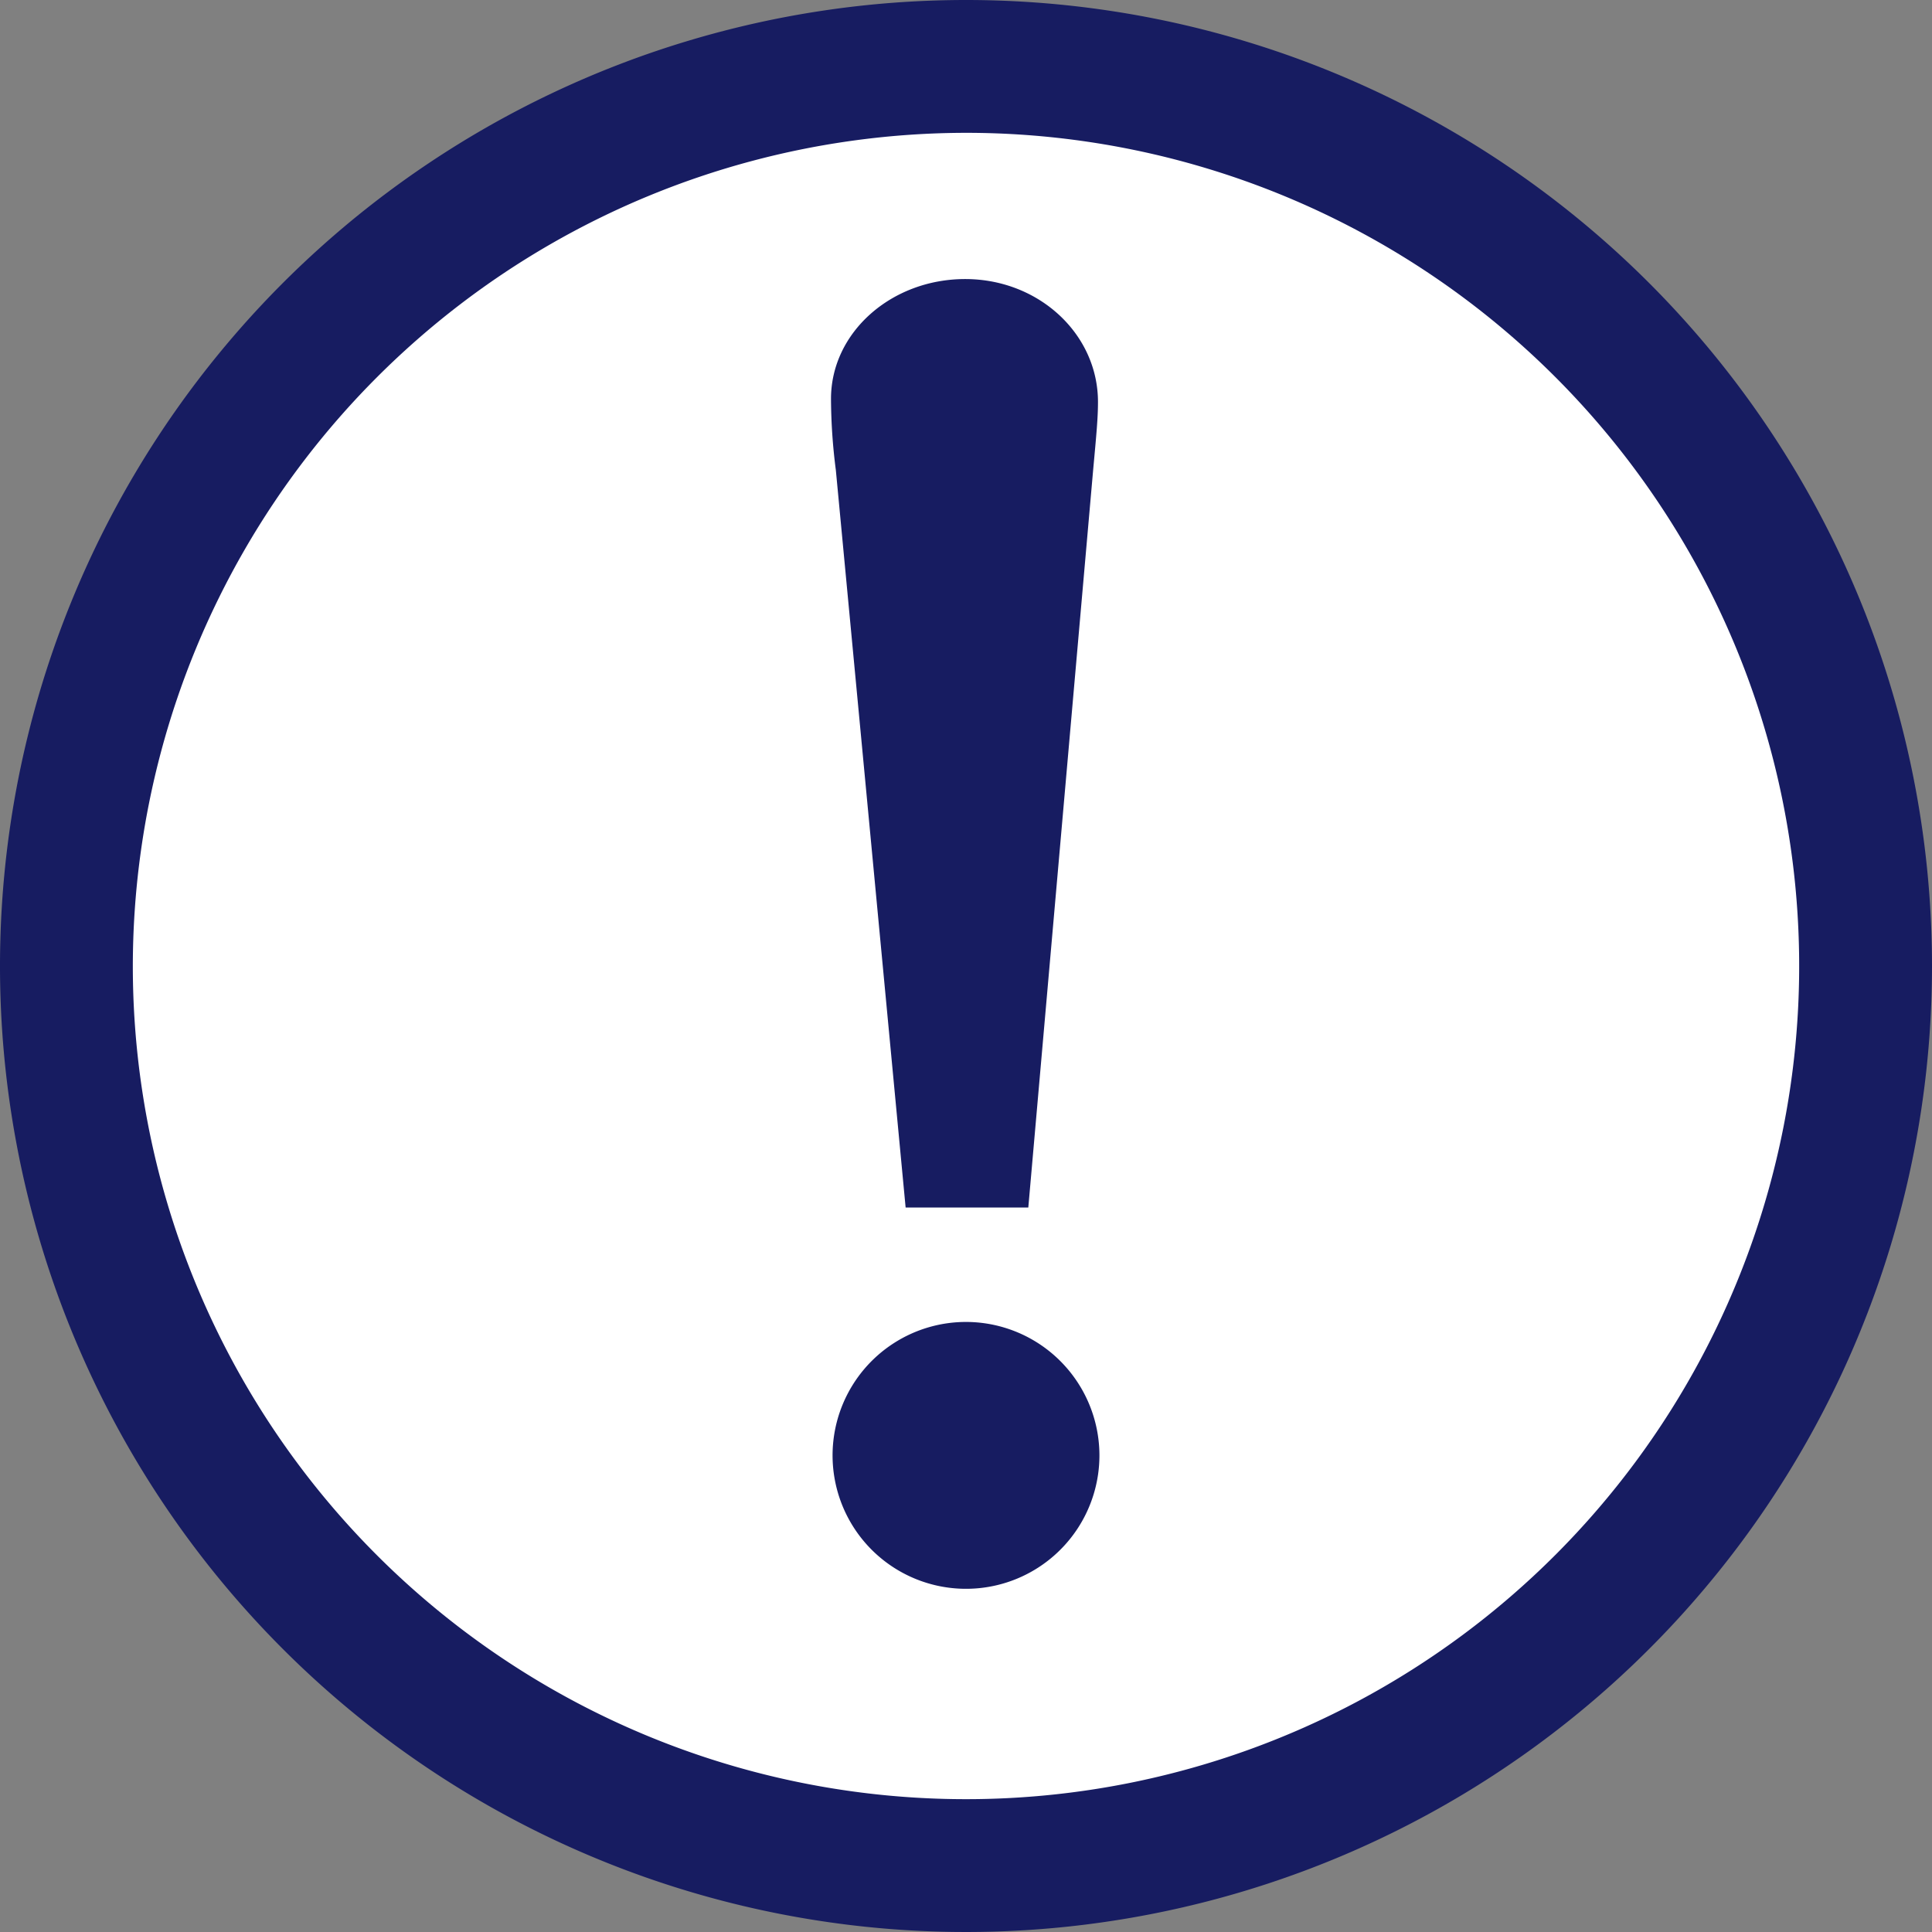
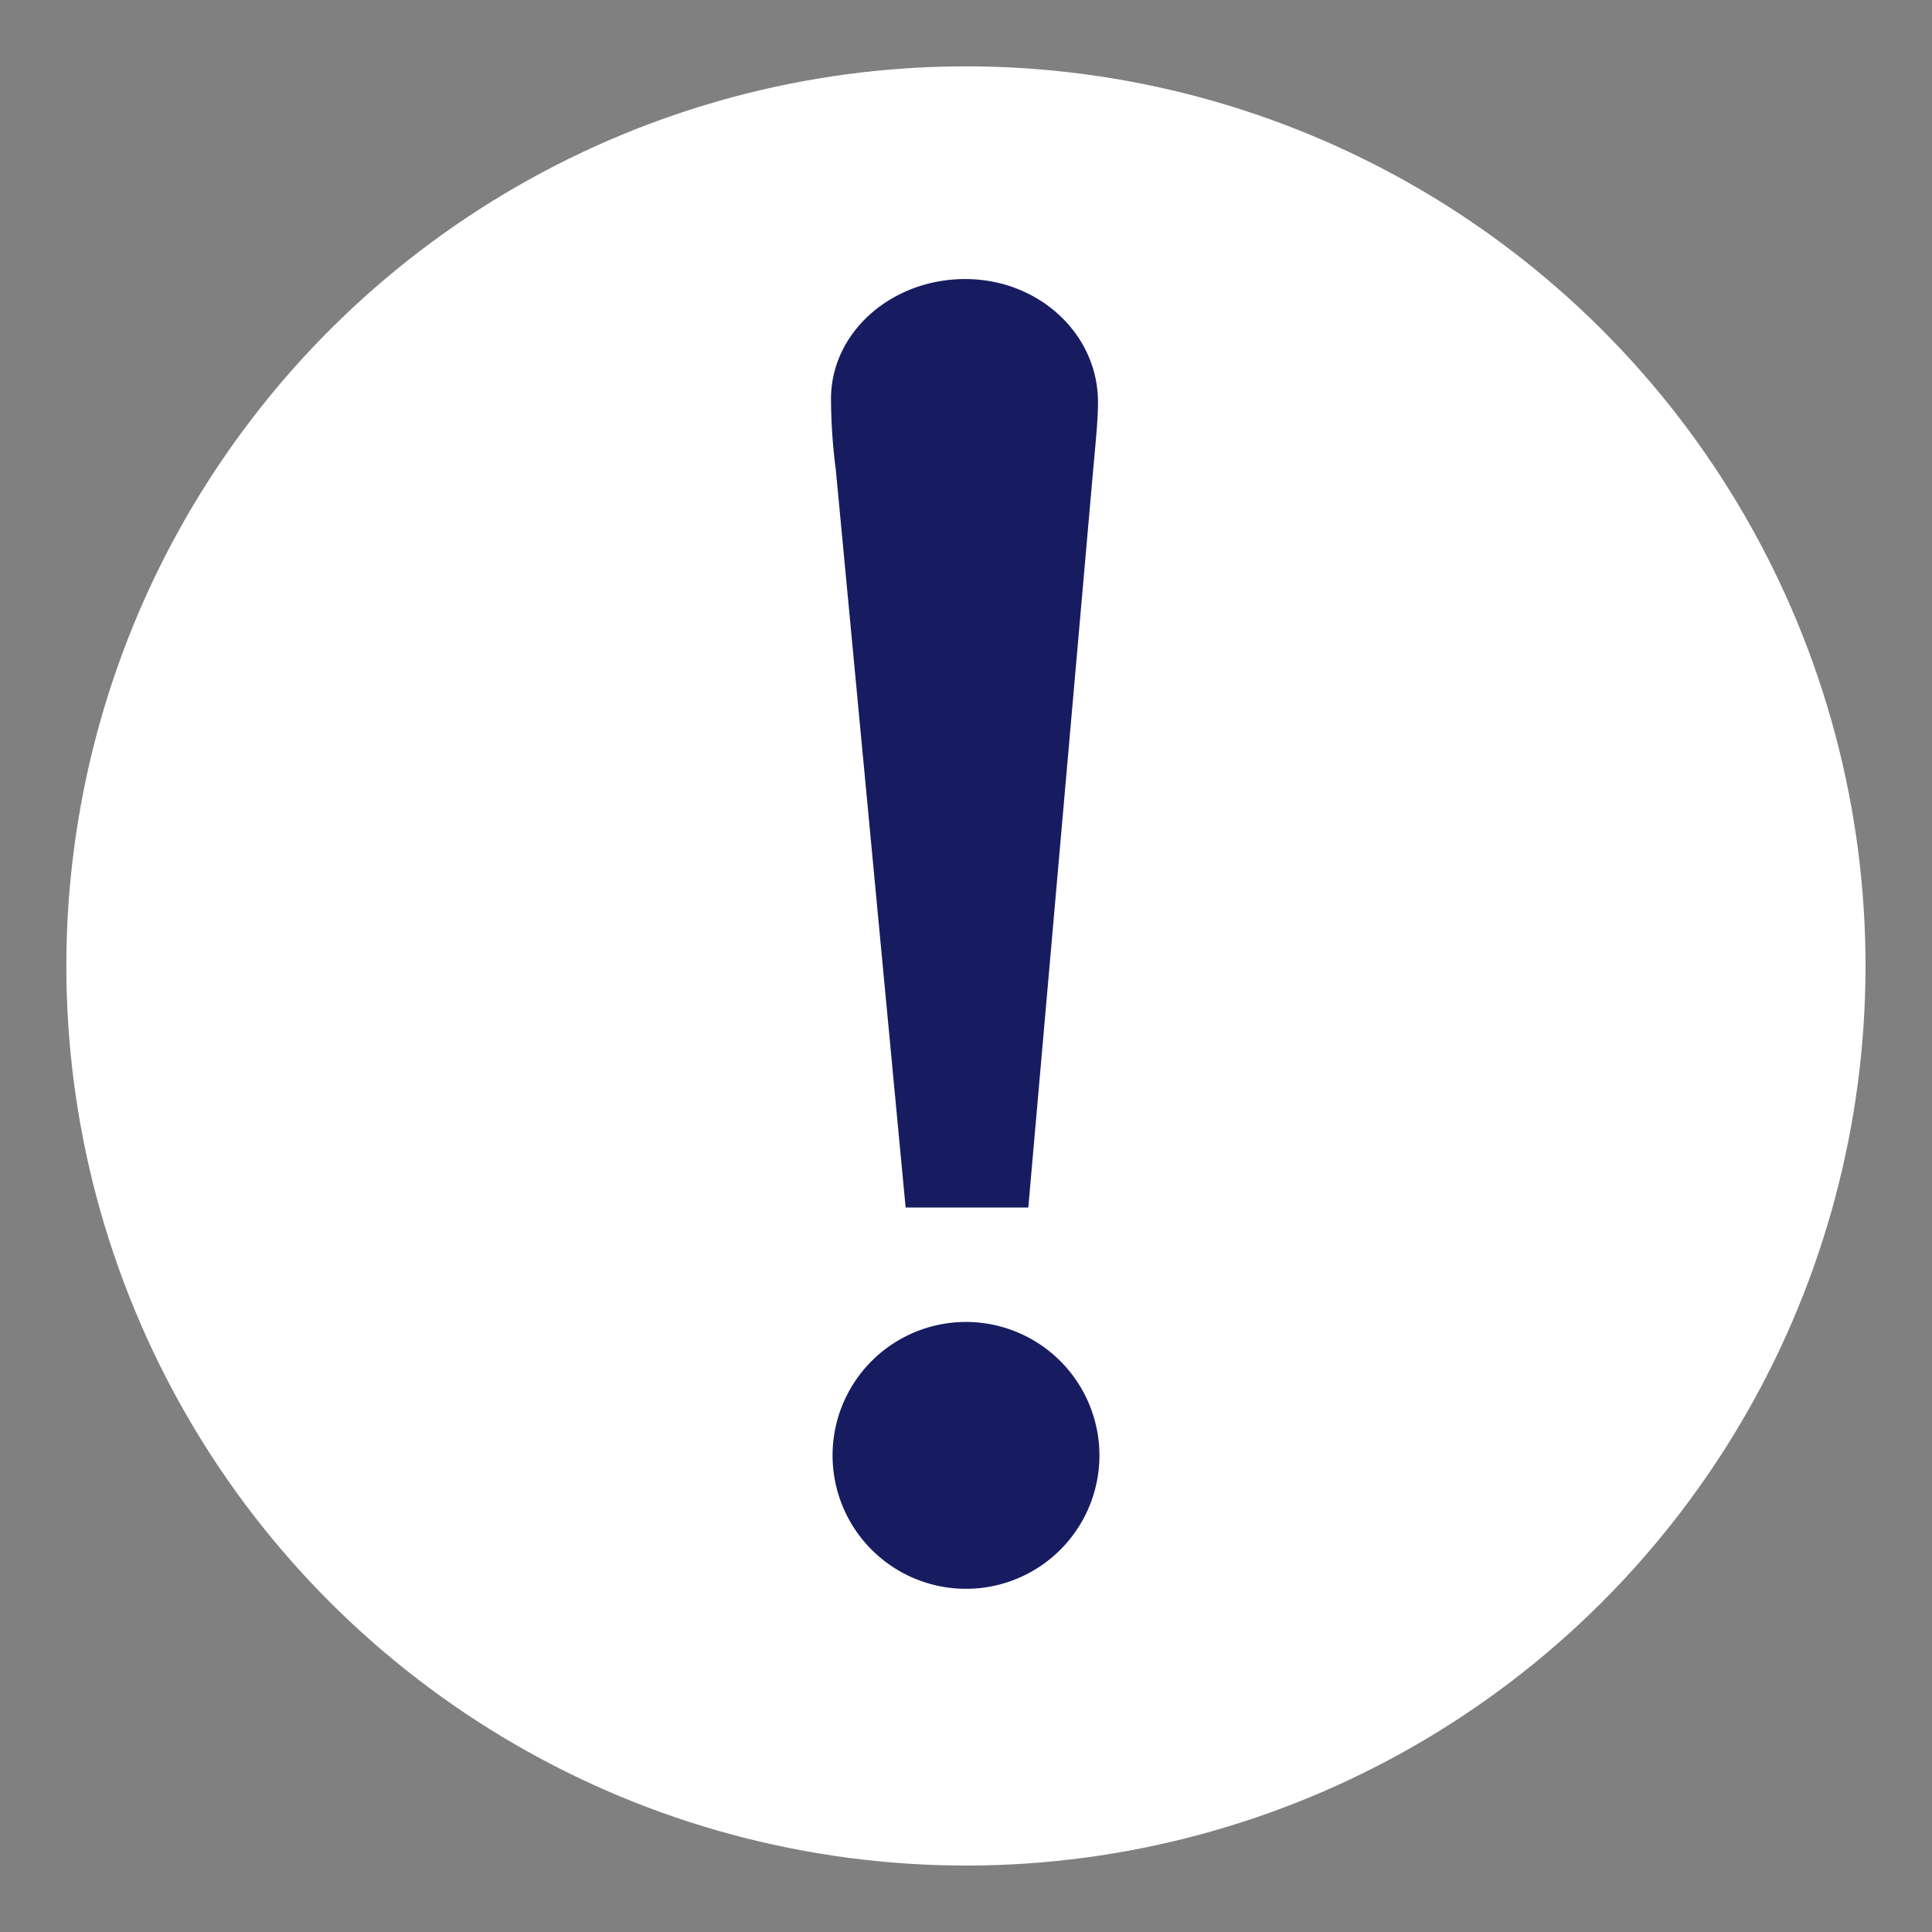
<svg xmlns="http://www.w3.org/2000/svg" width="160" height="160" viewBox="0 0 160 160">
  <rect x="0" y="0" width="160" height="160" fill="#808080" stroke="none" />
  <defs>
    <style>.cls-2{fill:#171c61}</style>
  </defs>
  <g id="Layer_2" data-name="Layer 2">
    <g id="exclamation">
      <circle cx="80" cy="80" r="74.5" transform="rotate(-22.5 79.987 80.01)" fill="#fff" />
-       <path class="cls-2" d="M80 11a69 69 0 1 1-69 69 69.07 69.07 0 0 1 69-69m0-11a80 80 0 1 0 80 80A80 80 0 0 0 80 0z" />
      <path class="cls-2" d="M69.22 38.92a47.18 47.18 0 0 1-.4-5.89c0-5.5 5-9.92 11.11-9.92s11 4.56 11 10.18c0 1.34-.13 2.68-.4 5.63L85.16 100H75zm21.83 81.56a11.05 11.05 0 1 1-10.85-11 11.06 11.06 0 0 1 10.85 11z" />
    </g>
  </g>
</svg>